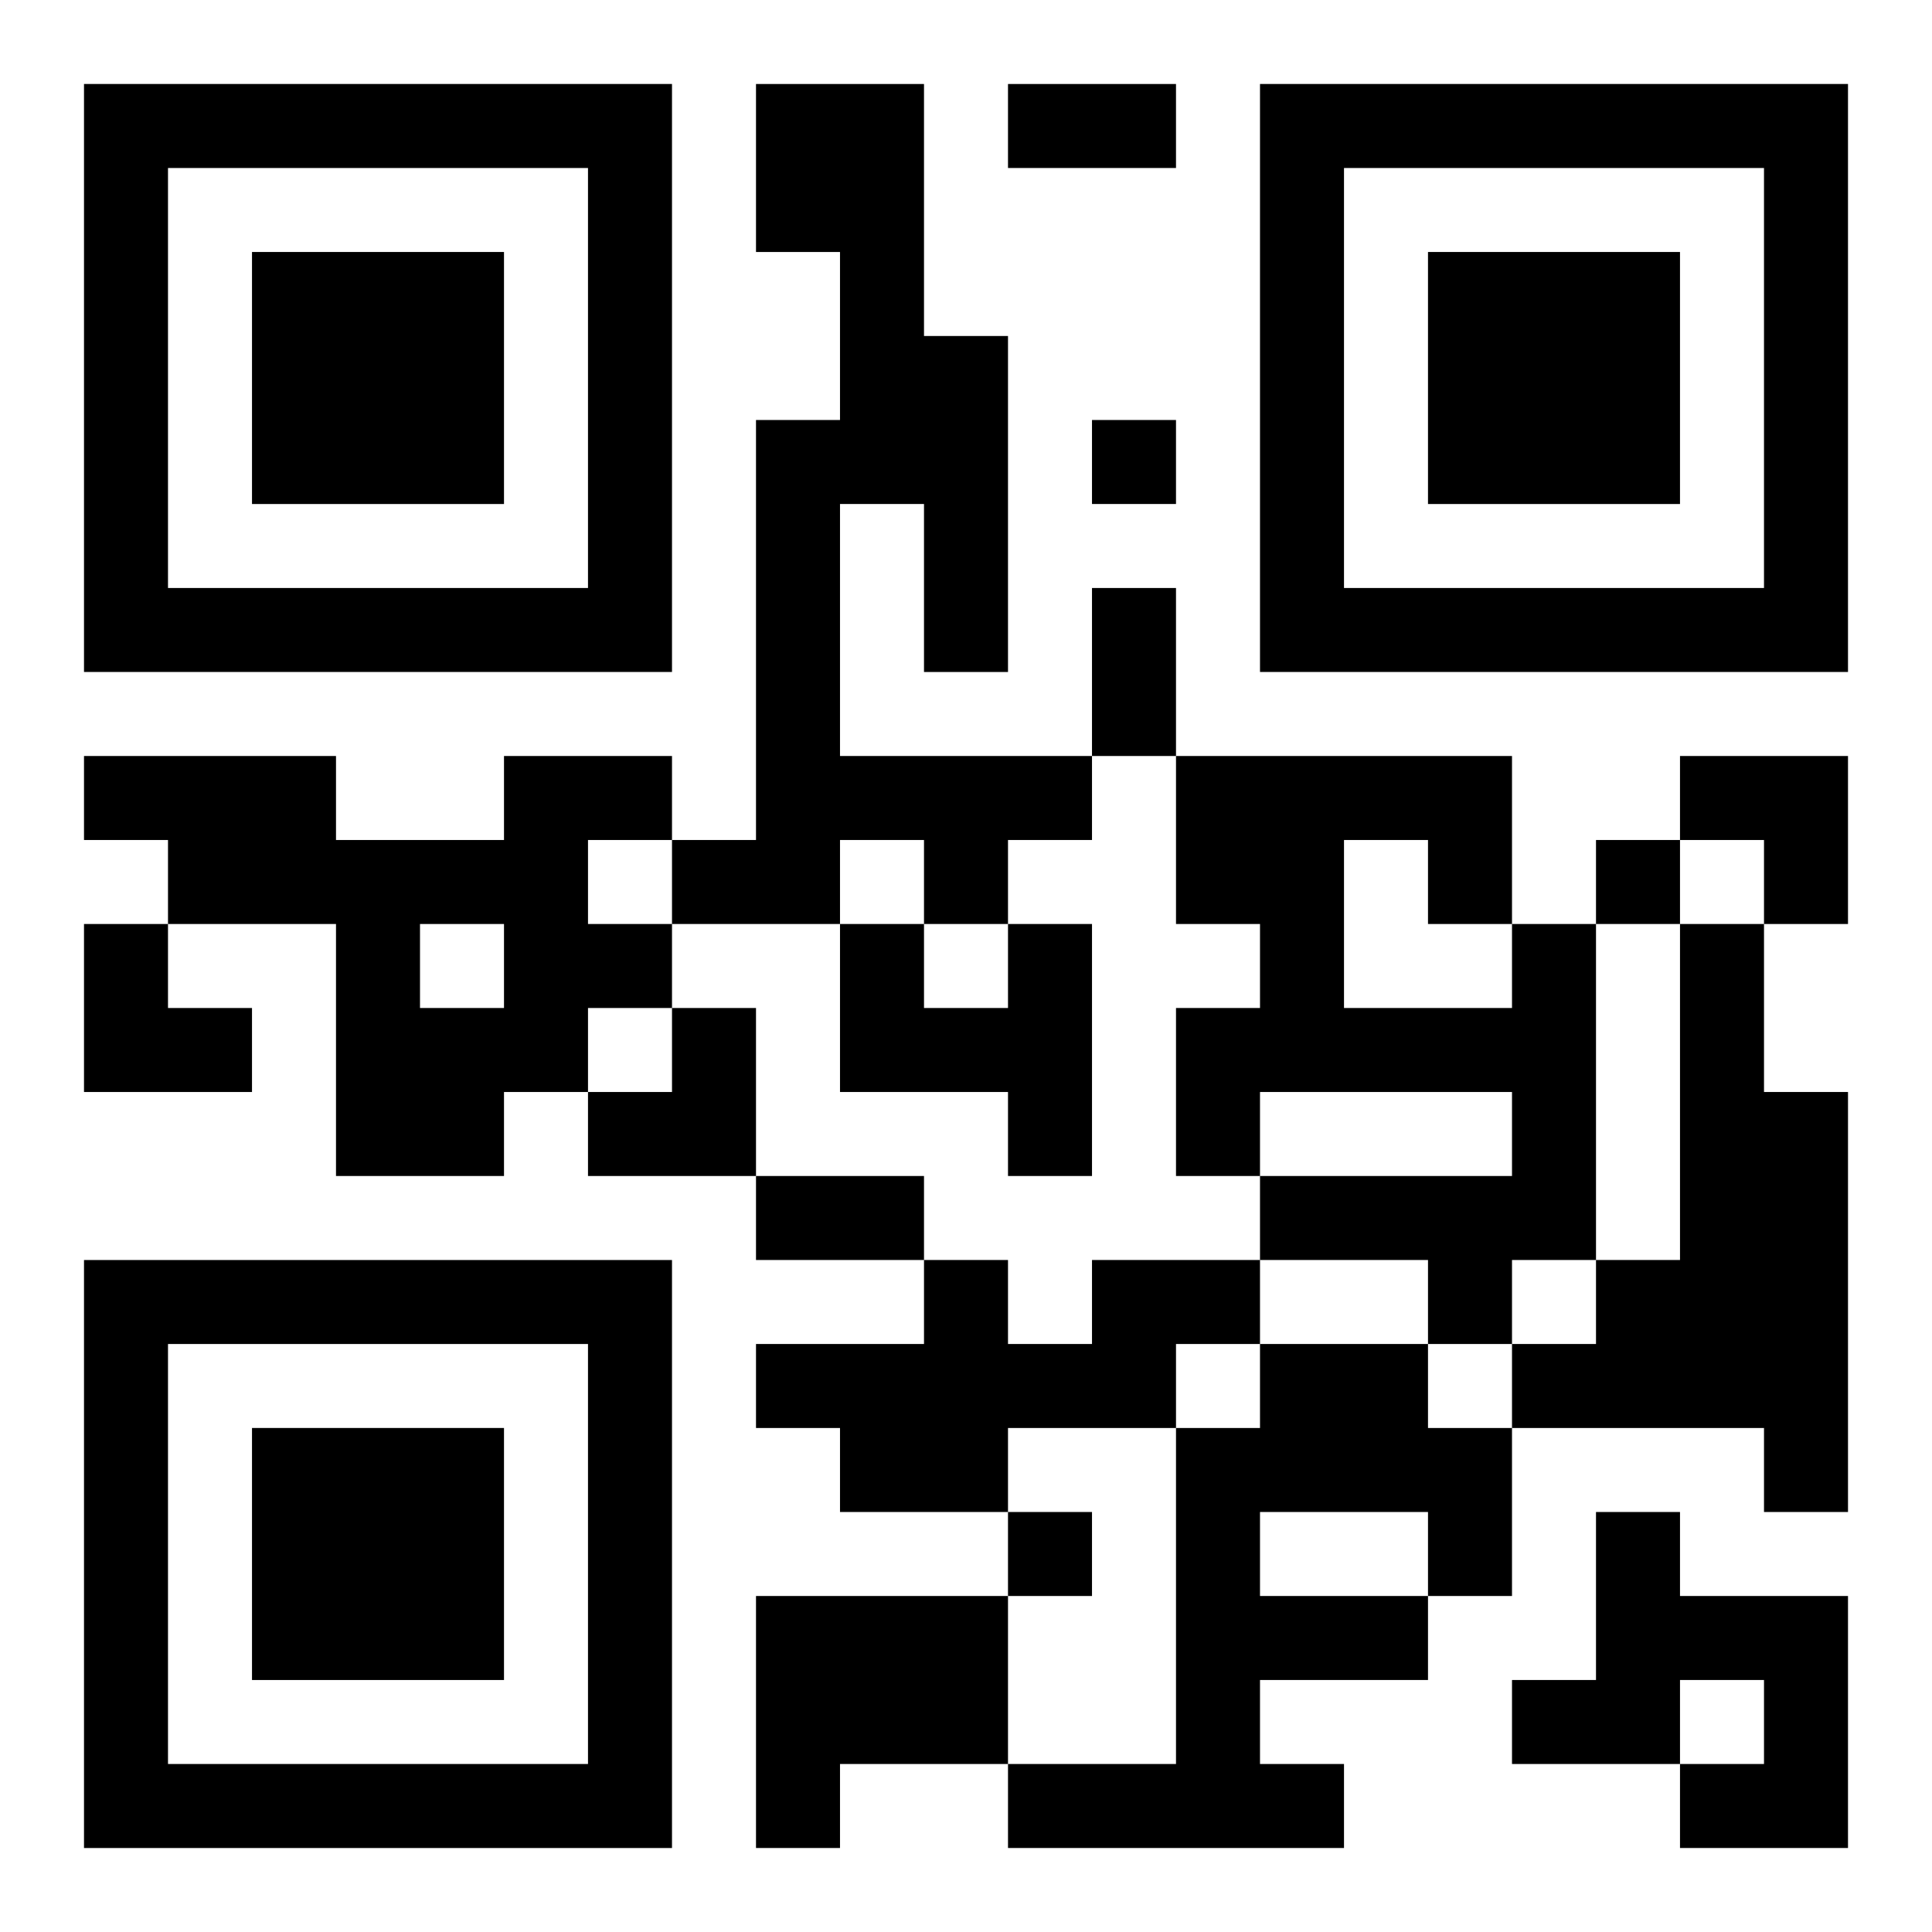
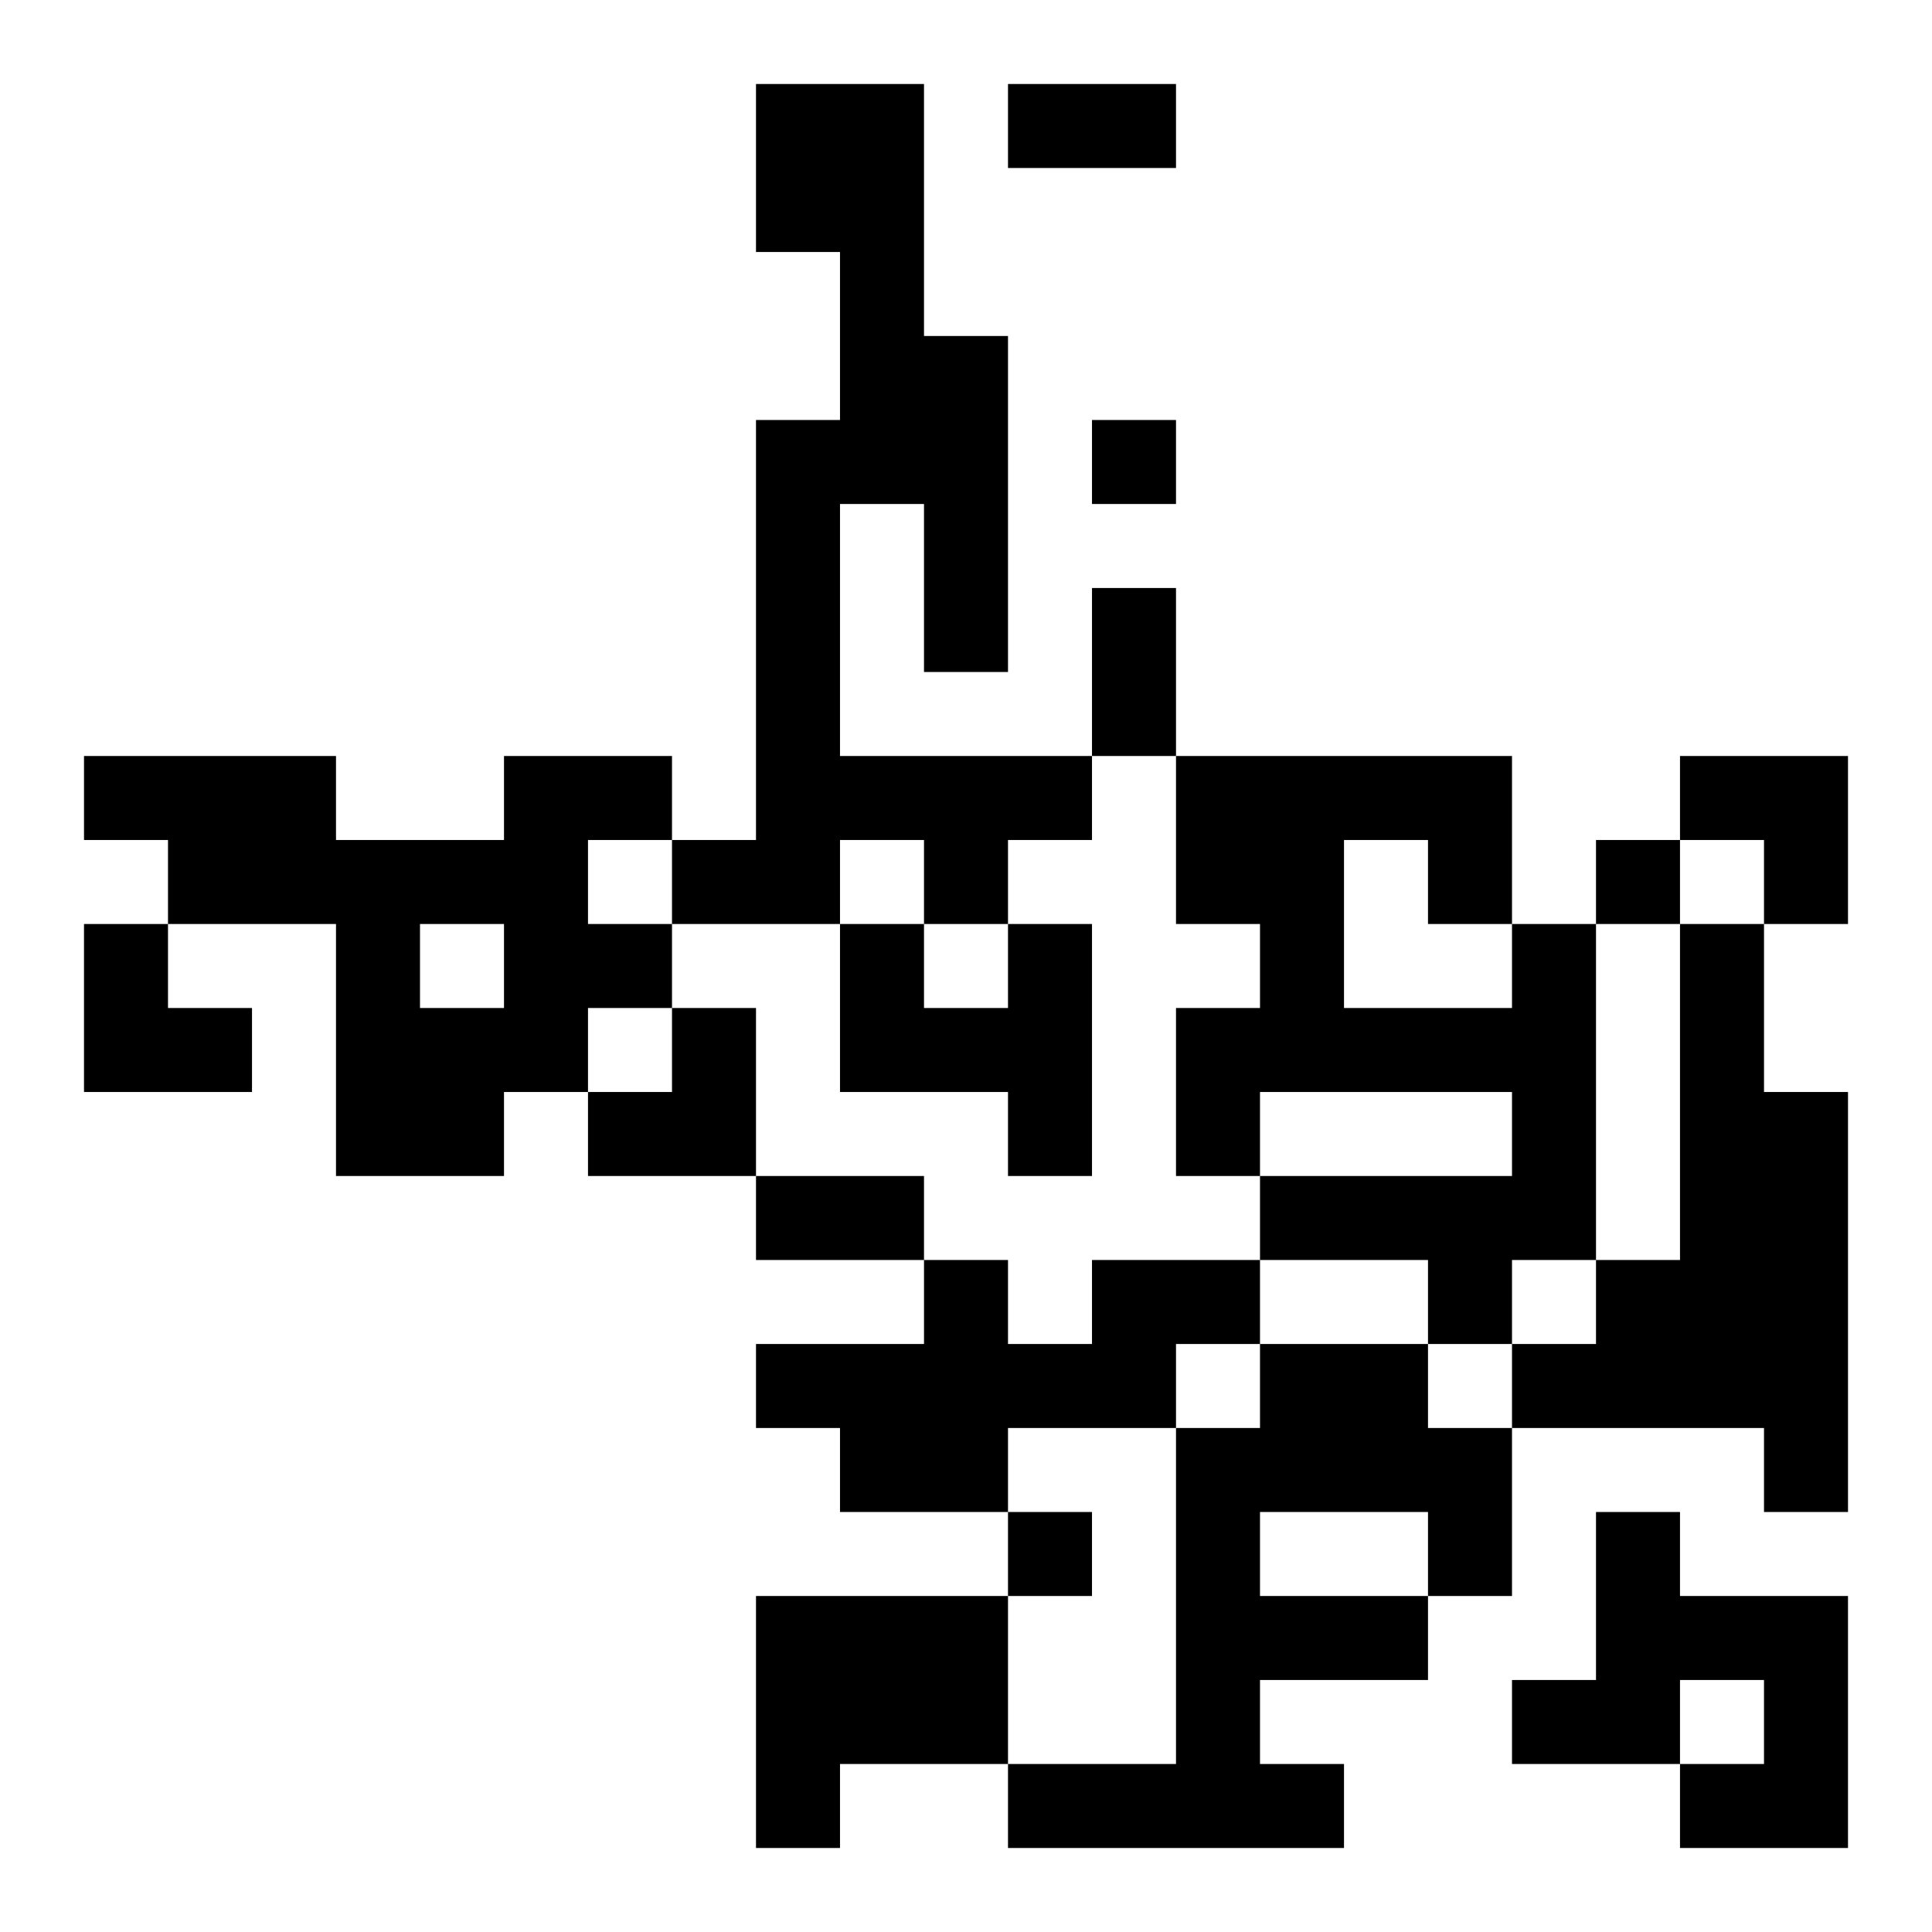
<svg xmlns="http://www.w3.org/2000/svg" xmlns:xlink="http://www.w3.org/1999/xlink" width="250" height="250" baseProfile="full" version="1.1" viewBox="-1 -1 23 23">
  <symbol id="a">
-     <path d="m0 7v7h7v-7h-7zm1 1h5v5h-5v-5zm1 1v3h3v-3h-3z" />
-   </symbol>
+     </symbol>
  <use y="-7" xlink:href="#a" />
  <use y="7" xlink:href="#a" />
  <use x="14" y="-7" xlink:href="#a" />
  <path d="m8 0h2v3h1v4h-1v-2h-1v3h3v1h-1v1h-1v-1h-1v1h-2v-1h1v-5h1v-2h-1v-2m-3 8h2v1h-1v1h1v1h-1v1h-1v1h-2v-3h-2v-1h-1v-1h3v1h2v-1m-1 2v1h1v-1h-1m7 0h1v3h-1v-1h-2v-2h1v1h1v-1m6 0h1v4h-1v1h-1v-1h-2v-1h3v-1h-3v1h-1v-2h1v-1h-1v-2h4v2m-2-1v2h2v-1h-1v-1h-1m4 1h1v2h1v5h-1v-1h-3v-1h1v-1h1v-4m-7 4h2v1h-1v1h-2v1h-2v-1h-1v-1h2v-1h1v1h1v-1m2 1h2v1h1v2h-1v1h-2v1h1v1h-4v-1h2v-4h1v-1m0 2v1h2v-1h-2m4 0h1v1h2v3h-2v-1h1v-1h-1v1h-2v-1h1v-2m-10 1h3v2h-2v1h-1v-3m4-14v1h1v-1h-1m6 5v1h1v-1h-1m-7 8v1h1v-1h-1m0-17h2v1h-2v-1m1 6h1v2h-1v-2m-4 7h2v1h-2v-1m11-5h2v2h-1v-1h-1zm-19 2h1v1h1v1h-2zm6 1m1 0h1v2h-2v-1h1z" />
</svg>